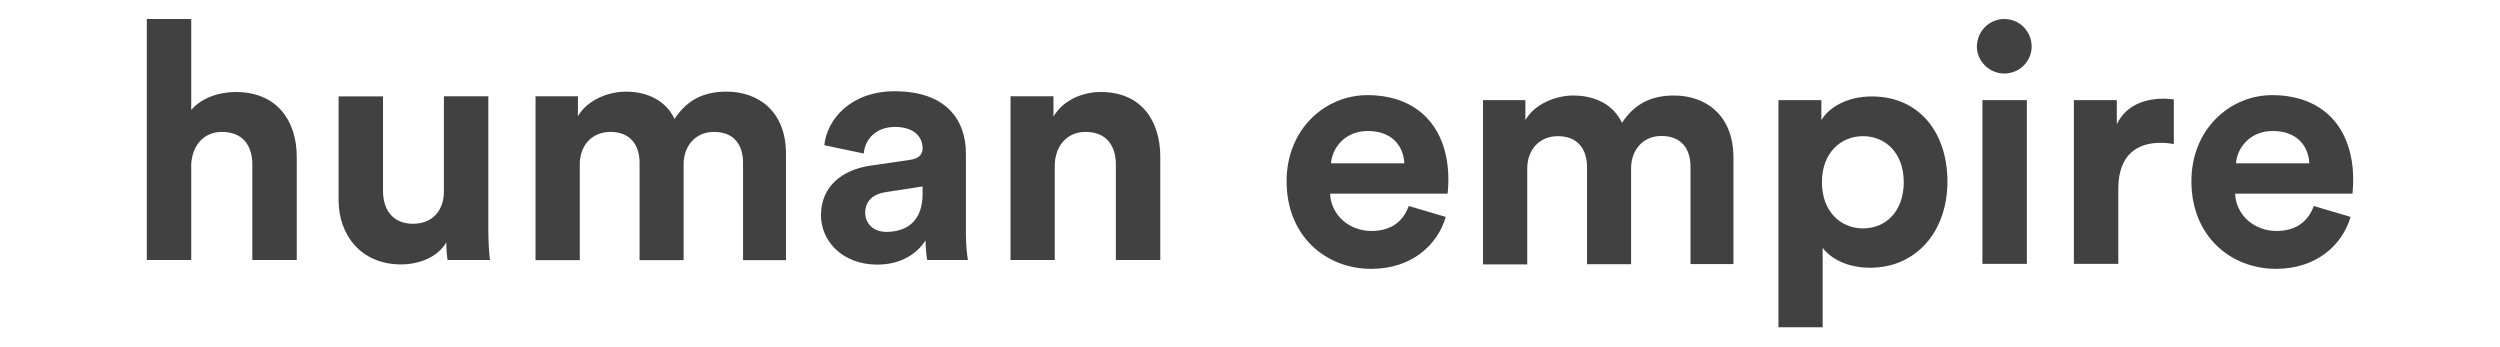
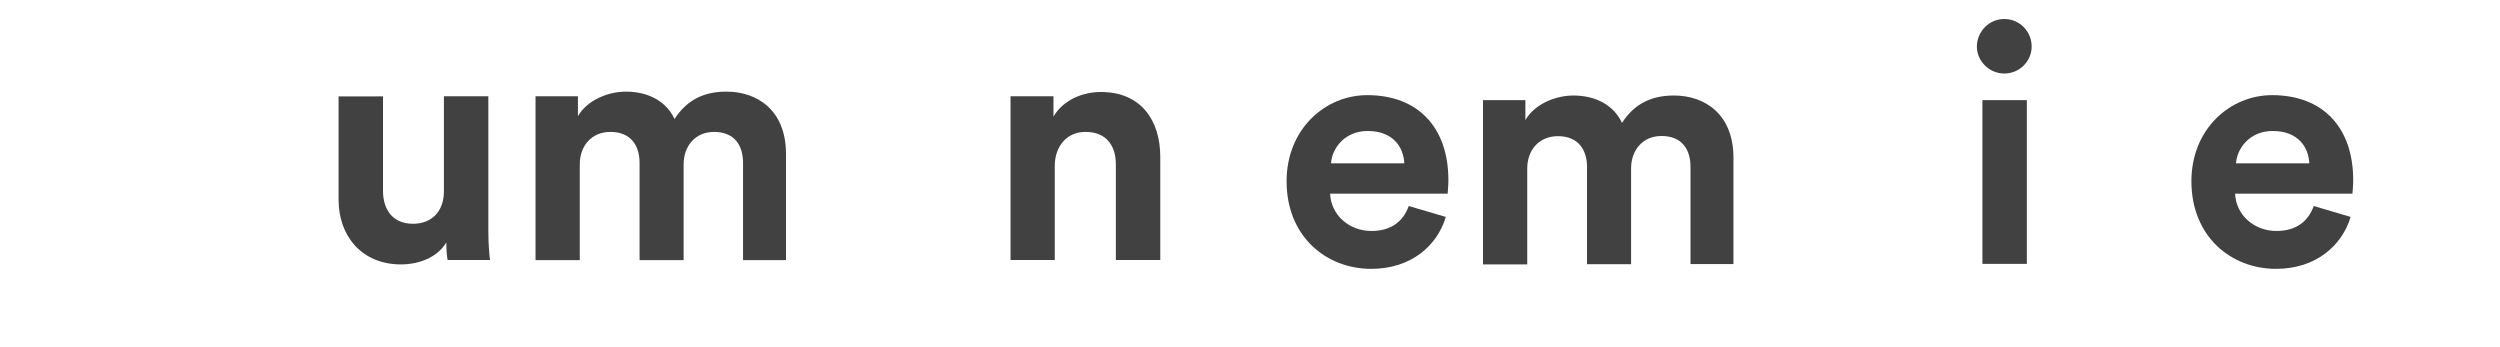
<svg xmlns="http://www.w3.org/2000/svg" width="950" height="132" viewBox="0 0 950 132" fill="none">
-   <path d="M72.668 98.792H55.786V7.221H72.668V41.771C76.748 36.995 83.571 34.959 89.55 34.959C105.377 34.959 112.763 45.984 112.763 59.607V98.792H95.881V62.486C95.881 55.534 92.434 50.127 84.345 50.127C77.24 50.127 73.09 55.464 72.668 62.276V98.792Z" fill="#414141" />
  <path d="M169.599 92.121C166.152 97.949 158.977 100.477 152.365 100.477C137.312 100.477 128.66 89.452 128.66 75.969V36.644H145.542V72.529C145.542 79.481 149.059 85.028 156.937 85.028C164.393 85.028 168.684 79.972 168.684 72.739V36.574H185.566V87.556C185.566 92.332 185.918 96.685 186.199 98.792H170.091C169.81 97.528 169.599 94.649 169.599 92.121Z" fill="#414141" />
  <path d="M203.503 98.792V36.574H219.611V44.158C223.058 38.119 231.007 34.818 237.83 34.818C246.341 34.818 253.164 38.47 256.33 45.211C261.254 37.627 267.866 34.818 276.096 34.818C287.632 34.818 298.675 41.77 298.675 58.484V98.862H282.356V61.854C282.356 55.183 279.05 50.127 271.312 50.127C264.067 50.127 259.776 55.675 259.776 62.416V98.862H243.035V61.854C243.035 55.183 239.588 50.127 231.992 50.127C224.676 50.127 220.315 55.534 220.315 62.416V98.862H203.503V98.792Z" fill="#414141" />
-   <path d="M330.54 62.978L345.874 60.731C349.392 60.239 350.587 58.483 350.587 56.306C350.587 51.882 347.141 48.231 340.106 48.231C332.791 48.231 328.711 52.936 328.219 58.343L313.236 55.183C314.221 45.422 323.225 34.678 339.966 34.678C359.732 34.678 367.047 45.773 367.047 58.343V88.96C367.047 92.261 367.399 96.685 367.821 98.792H352.346C351.994 97.177 351.713 93.736 351.713 91.348C348.547 96.264 342.568 100.547 333.354 100.547C320.059 100.547 311.97 91.559 311.97 81.798C311.97 70.702 320.2 64.523 330.54 62.978ZM350.587 73.652V70.843L336.519 73.02C332.228 73.652 328.781 76.039 328.781 80.885C328.781 84.536 331.454 88.118 336.871 88.118C343.975 88.047 350.587 84.606 350.587 73.652Z" fill="#414141" />
  <path d="M400.882 98.792H384V36.574H400.319V44.299C404.117 37.838 411.574 34.959 418.326 34.959C433.801 34.959 440.906 45.984 440.906 59.607V98.792H424.024V62.486C424.024 55.534 420.577 50.127 412.488 50.127C405.172 50.127 400.811 55.815 400.811 63.048V98.792H400.882Z" fill="#414141" />
  <path d="M549.4 82.43C546.234 93.175 536.387 102.163 521.052 102.163C503.959 102.163 488.906 89.874 488.906 68.877C488.906 49.004 503.607 36.153 519.575 36.153C538.849 36.153 550.385 48.442 550.385 68.386C550.385 70.773 550.103 73.302 550.103 73.582H505.436C505.788 81.799 512.752 87.767 521.122 87.767C529.001 87.767 533.292 83.835 535.331 78.287L549.4 82.43ZM533.643 62.066C533.362 55.886 529.352 49.777 519.716 49.777C510.993 49.777 506.14 56.378 505.788 62.066H533.643Z" fill="#414141" />
  <path d="M563.538 100.267V38.05H579.647V45.634C583.093 39.594 591.042 36.294 597.865 36.294C606.376 36.294 613.2 39.946 616.365 46.687C621.289 39.103 627.901 36.294 636.131 36.294C647.667 36.294 658.711 43.246 658.711 59.959V100.338H642.391V63.4C642.391 56.729 639.085 51.673 631.348 51.673C624.103 51.673 619.812 57.221 619.812 63.962V100.408H603.07V63.47C603.07 56.799 599.624 51.743 592.027 51.743C584.711 51.743 580.35 57.15 580.35 64.032V100.478H563.538V100.267Z" fill="#414141" />
-   <path d="M675.804 124.353V38.049H692.123V45.633C694.937 40.858 701.9 36.645 711.256 36.645C729.474 36.645 740.025 50.549 740.025 69.017C740.025 87.837 728.278 101.742 710.623 101.742C702.041 101.742 695.64 98.301 692.615 94.157V124.353H675.804ZM707.95 51.742C699.368 51.742 692.334 58.203 692.334 69.228C692.334 80.253 699.298 86.784 707.95 86.784C716.602 86.784 723.425 80.323 723.425 69.228C723.425 58.203 716.531 51.742 707.95 51.742Z" fill="#414141" />
-   <path d="M761.62 7.221C767.459 7.221 772.031 11.926 772.031 17.684C772.031 23.232 767.459 27.937 761.62 27.937C755.923 27.937 751.21 23.232 751.21 17.684C751.28 11.855 755.923 7.221 761.62 7.221ZM753.32 100.267V38.049H770.202V100.267H753.32Z" fill="#414141" />
-   <path d="M826.124 54.762C824.224 54.411 822.606 54.271 821.059 54.271C812.477 54.271 804.951 58.414 804.951 71.826V100.267H788.069V38.049H804.388V47.248C808.186 39.032 816.768 37.487 822.114 37.487C823.521 37.487 824.787 37.628 826.053 37.768V54.762H826.124Z" fill="#414141" />
+   <path d="M761.62 7.221C767.459 7.221 772.031 11.926 772.031 17.684C772.031 23.232 767.459 27.937 761.62 27.937C755.923 27.937 751.21 23.232 751.21 17.684C751.28 11.855 755.923 7.221 761.62 7.221ZM753.32 100.267V38.049H770.202V100.267H753.32" fill="#414141" />
  <path d="M893.229 82.43C890.064 93.175 880.146 102.163 864.882 102.163C847.789 102.163 832.736 89.874 832.736 68.877C832.736 49.004 847.437 36.153 863.405 36.153C882.678 36.153 894.214 48.442 894.214 68.386C894.214 70.773 893.933 73.302 893.933 73.582H849.336C849.688 81.799 856.652 87.767 865.022 87.767C872.901 87.767 877.191 83.835 879.231 78.287L893.229 82.43ZM877.543 62.066C877.262 55.886 873.252 49.777 863.616 49.777C854.893 49.777 850.04 56.378 849.688 62.066H877.543Z" fill="#414141" />
</svg>